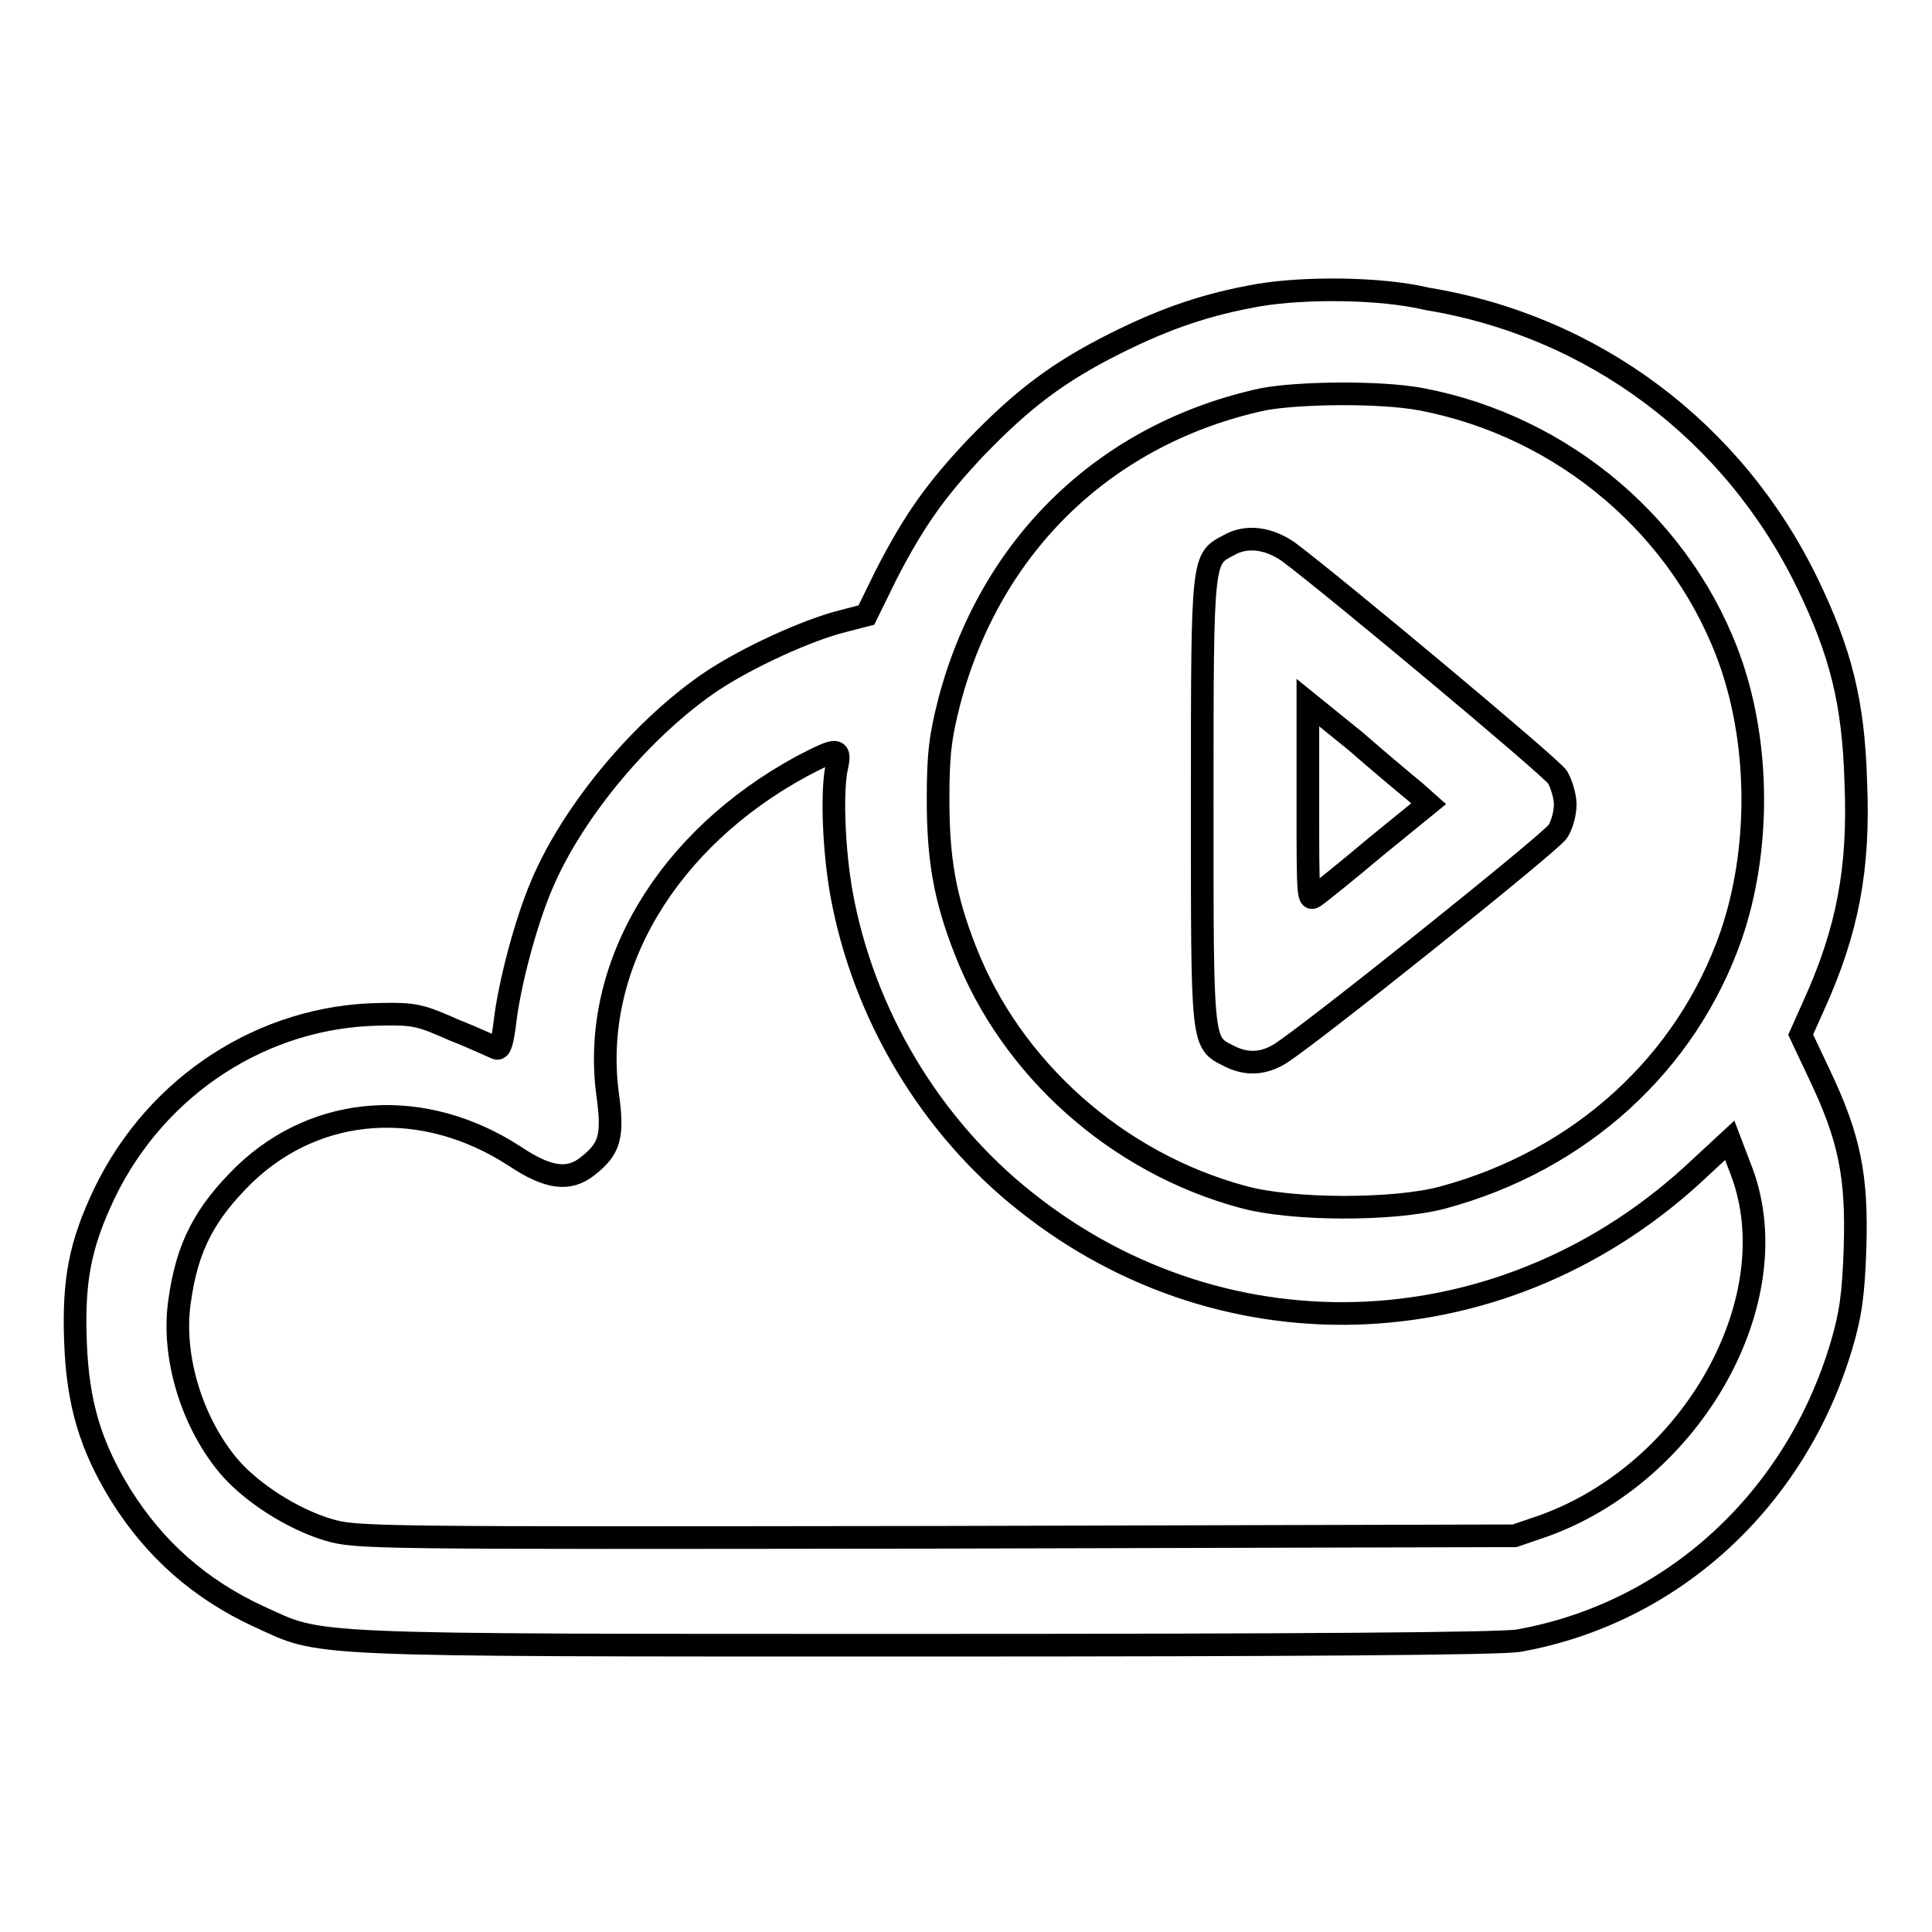
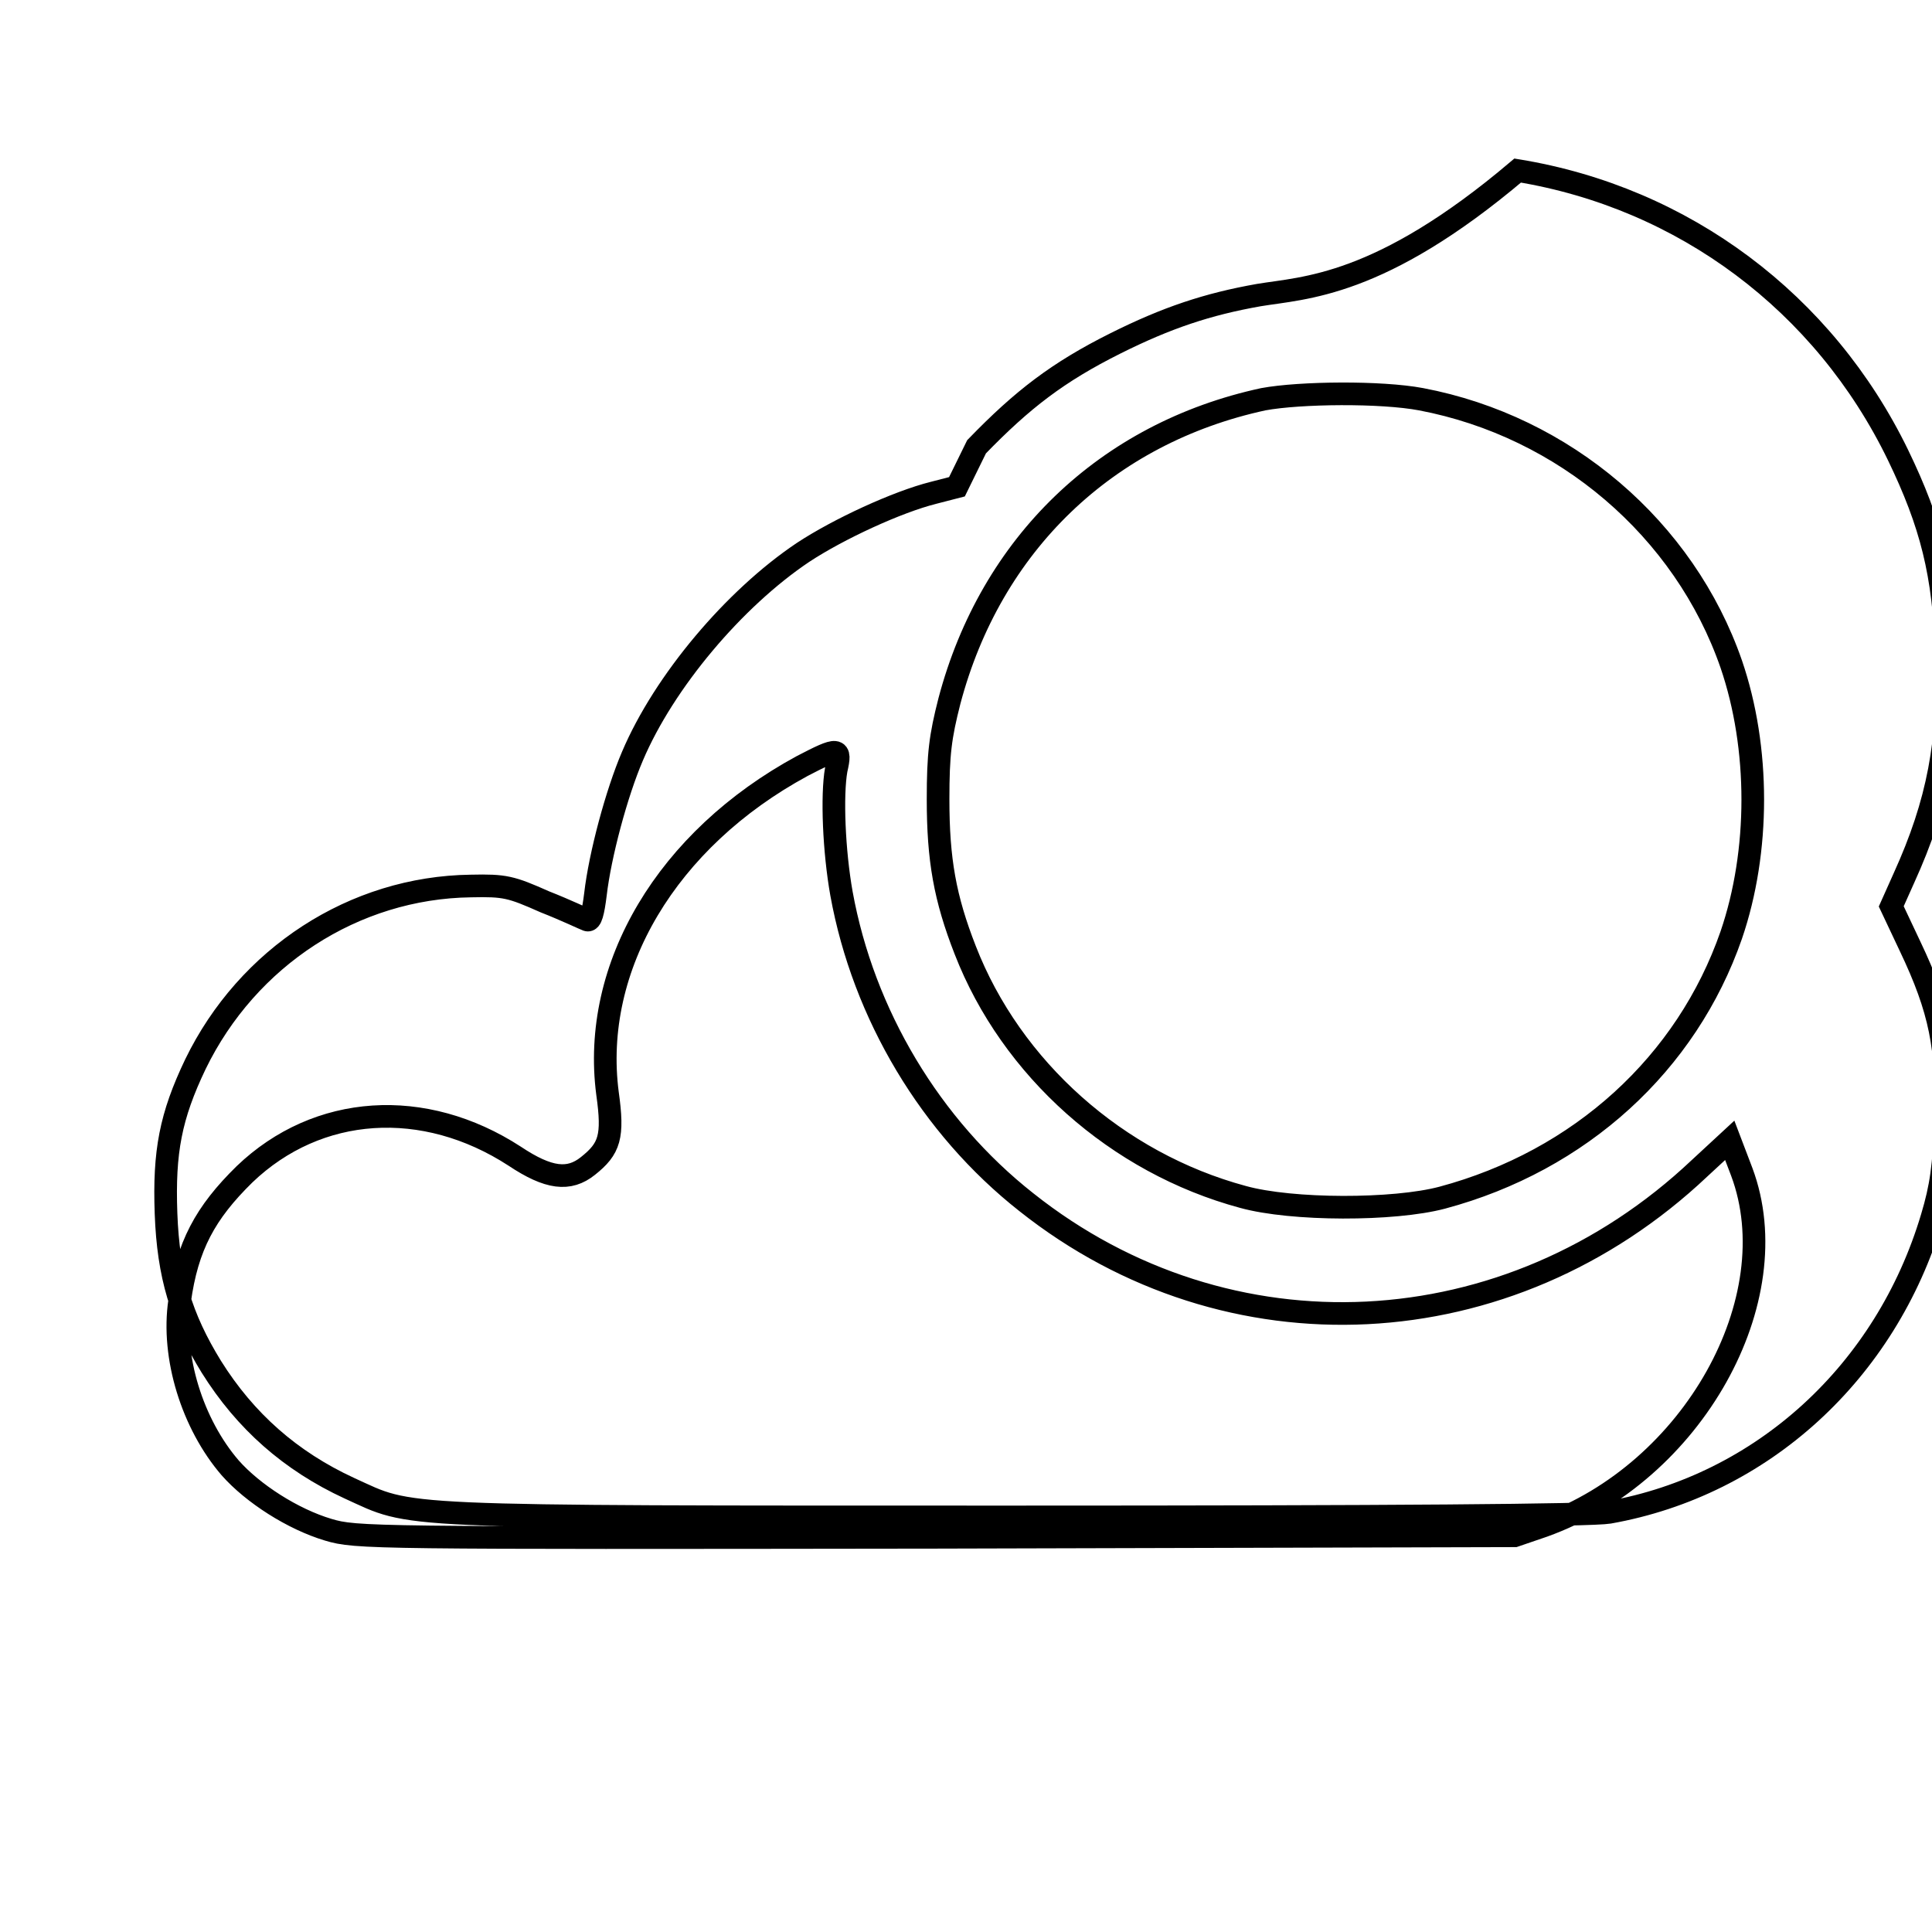
<svg xmlns="http://www.w3.org/2000/svg" version="1.1" x="0px" y="0px" viewBox="0 0 256 256" enable-background="new 0 0 256 256" xml:space="preserve">
  <g>
    <g>
      <g>
-         <path stroke-width="3" fill-opacity="0" stroke="#000000" d="M166.8,39.1c-6.8,1.2-12.2,3-19,6.4c-7.6,3.8-12.3,7.4-18.4,13.7c-5.4,5.7-8.3,9.8-12,17l-2.6,5.3l-3.1,0.8c-4.8,1.2-12.6,4.8-17.3,7.9c-9.1,6.1-18.4,17.1-22.6,27c-2.1,4.9-4.3,13.1-4.9,18.3c-0.3,2.4-0.6,3.6-1.1,3.4c-0.3-0.1-2.8-1.3-5.6-2.4c-4.5-2-5.3-2.2-9.8-2.1c-15.5,0.2-29.6,9.4-36.5,23.6c-3.3,6.9-4.2,11.6-3.9,19.8c0.3,8.2,2,13.8,6,20.3c4.5,7.2,10.5,12.5,18.3,16.1c8.6,3.9,4.4,3.8,88,3.8c50.2,0,76.6-0.2,78.9-0.6c20.3-3.6,36.7-18.6,42.8-39.1c1.2-4,1.6-6.8,1.8-12.9c0.3-9.5-0.7-14.6-4.7-23l-2.5-5.3l1.7-3.8c4.5-9.9,6.1-18.2,5.6-29.7c-0.3-10.5-2-17.2-6.4-26.3c-9.8-20.2-28.4-34.1-50.4-37.7C182.8,38.1,172.8,38.1,166.8,39.1z M188.3,52.9c19,3.6,34.9,17.2,41.1,35.1c3.8,11.1,3.8,24.8,0,35.9c-5.9,17-20,29.9-38.3,34.8c-6.4,1.7-19.9,1.7-26.4-0.1c-16.7-4.5-30.7-17-36.8-32.7c-2.7-6.9-3.6-12-3.6-20c0-6,0.3-8.3,1.5-13c5.5-20.8,20.8-35.5,41.6-40C172.3,52,183,51.9,188.3,52.9z M110.8,102c-0.6,3.4-0.3,10.8,0.7,16.4c2.9,16,11.8,30.9,24.5,40.9c26.7,21.2,63.9,19.4,89.2-4.5l4-3.7l1.6,4.2c6.3,16.9-6.5,39.8-26.3,46.9l-3.8,1.3l-76.7,0.2c-75.1,0.1-76.8,0.1-80.5-1c-4.7-1.4-10-4.8-13-8.2c-5-5.8-7.8-14.7-6.7-22.1c1-7.3,3.4-11.7,8.6-16.8c9.7-9.3,23.8-10.2,35.8-2.4c4.5,3,7.2,3.3,9.7,1.3c2.9-2.3,3.4-3.9,2.6-9.6c-2.2-16.8,7.9-33.7,25.8-43.4C111.1,99,111.5,99,110.8,102z" />
-         <path stroke-width="3" fill-opacity="0" stroke="#000000" d="M162.9,72.2c-3.6,1.9-3.6,1.2-3.6,33.8c0,32.5-0.1,32.1,3.5,33.9c2.3,1.2,4.5,1.1,6.7-0.2c3.8-2.3,35.9-28,36.9-29.5c0.6-0.9,1-2.5,1-3.6c0-1.1-0.5-2.7-1-3.6c-0.8-1.3-29.8-25.5-35.7-29.9C168.1,71.3,165.2,70.9,162.9,72.2z M187.5,104.9l1.8,1.6l-7,5.7c-3.8,3.2-7.4,6.1-8,6.5c-1,0.8-1,0.3-1-12.3V93.1l6.3,5.1C182.8,101,186.4,104,187.5,104.9z" />
+         <path stroke-width="3" fill-opacity="0" stroke="#000000" d="M166.8,39.1c-6.8,1.2-12.2,3-19,6.4c-7.6,3.8-12.3,7.4-18.4,13.7l-2.6,5.3l-3.1,0.8c-4.8,1.2-12.6,4.8-17.3,7.9c-9.1,6.1-18.4,17.1-22.6,27c-2.1,4.9-4.3,13.1-4.9,18.3c-0.3,2.4-0.6,3.6-1.1,3.4c-0.3-0.1-2.8-1.3-5.6-2.4c-4.5-2-5.3-2.2-9.8-2.1c-15.5,0.2-29.6,9.4-36.5,23.6c-3.3,6.9-4.2,11.6-3.9,19.8c0.3,8.2,2,13.8,6,20.3c4.5,7.2,10.5,12.5,18.3,16.1c8.6,3.9,4.4,3.8,88,3.8c50.2,0,76.6-0.2,78.9-0.6c20.3-3.6,36.7-18.6,42.8-39.1c1.2-4,1.6-6.8,1.8-12.9c0.3-9.5-0.7-14.6-4.7-23l-2.5-5.3l1.7-3.8c4.5-9.9,6.1-18.2,5.6-29.7c-0.3-10.5-2-17.2-6.4-26.3c-9.8-20.2-28.4-34.1-50.4-37.7C182.8,38.1,172.8,38.1,166.8,39.1z M188.3,52.9c19,3.6,34.9,17.2,41.1,35.1c3.8,11.1,3.8,24.8,0,35.9c-5.9,17-20,29.9-38.3,34.8c-6.4,1.7-19.9,1.7-26.4-0.1c-16.7-4.5-30.7-17-36.8-32.7c-2.7-6.9-3.6-12-3.6-20c0-6,0.3-8.3,1.5-13c5.5-20.8,20.8-35.5,41.6-40C172.3,52,183,51.9,188.3,52.9z M110.8,102c-0.6,3.4-0.3,10.8,0.7,16.4c2.9,16,11.8,30.9,24.5,40.9c26.7,21.2,63.9,19.4,89.2-4.5l4-3.7l1.6,4.2c6.3,16.9-6.5,39.8-26.3,46.9l-3.8,1.3l-76.7,0.2c-75.1,0.1-76.8,0.1-80.5-1c-4.7-1.4-10-4.8-13-8.2c-5-5.8-7.8-14.7-6.7-22.1c1-7.3,3.4-11.7,8.6-16.8c9.7-9.3,23.8-10.2,35.8-2.4c4.5,3,7.2,3.3,9.7,1.3c2.9-2.3,3.4-3.9,2.6-9.6c-2.2-16.8,7.9-33.7,25.8-43.4C111.1,99,111.5,99,110.8,102z" />
      </g>
    </g>
  </g>
</svg>